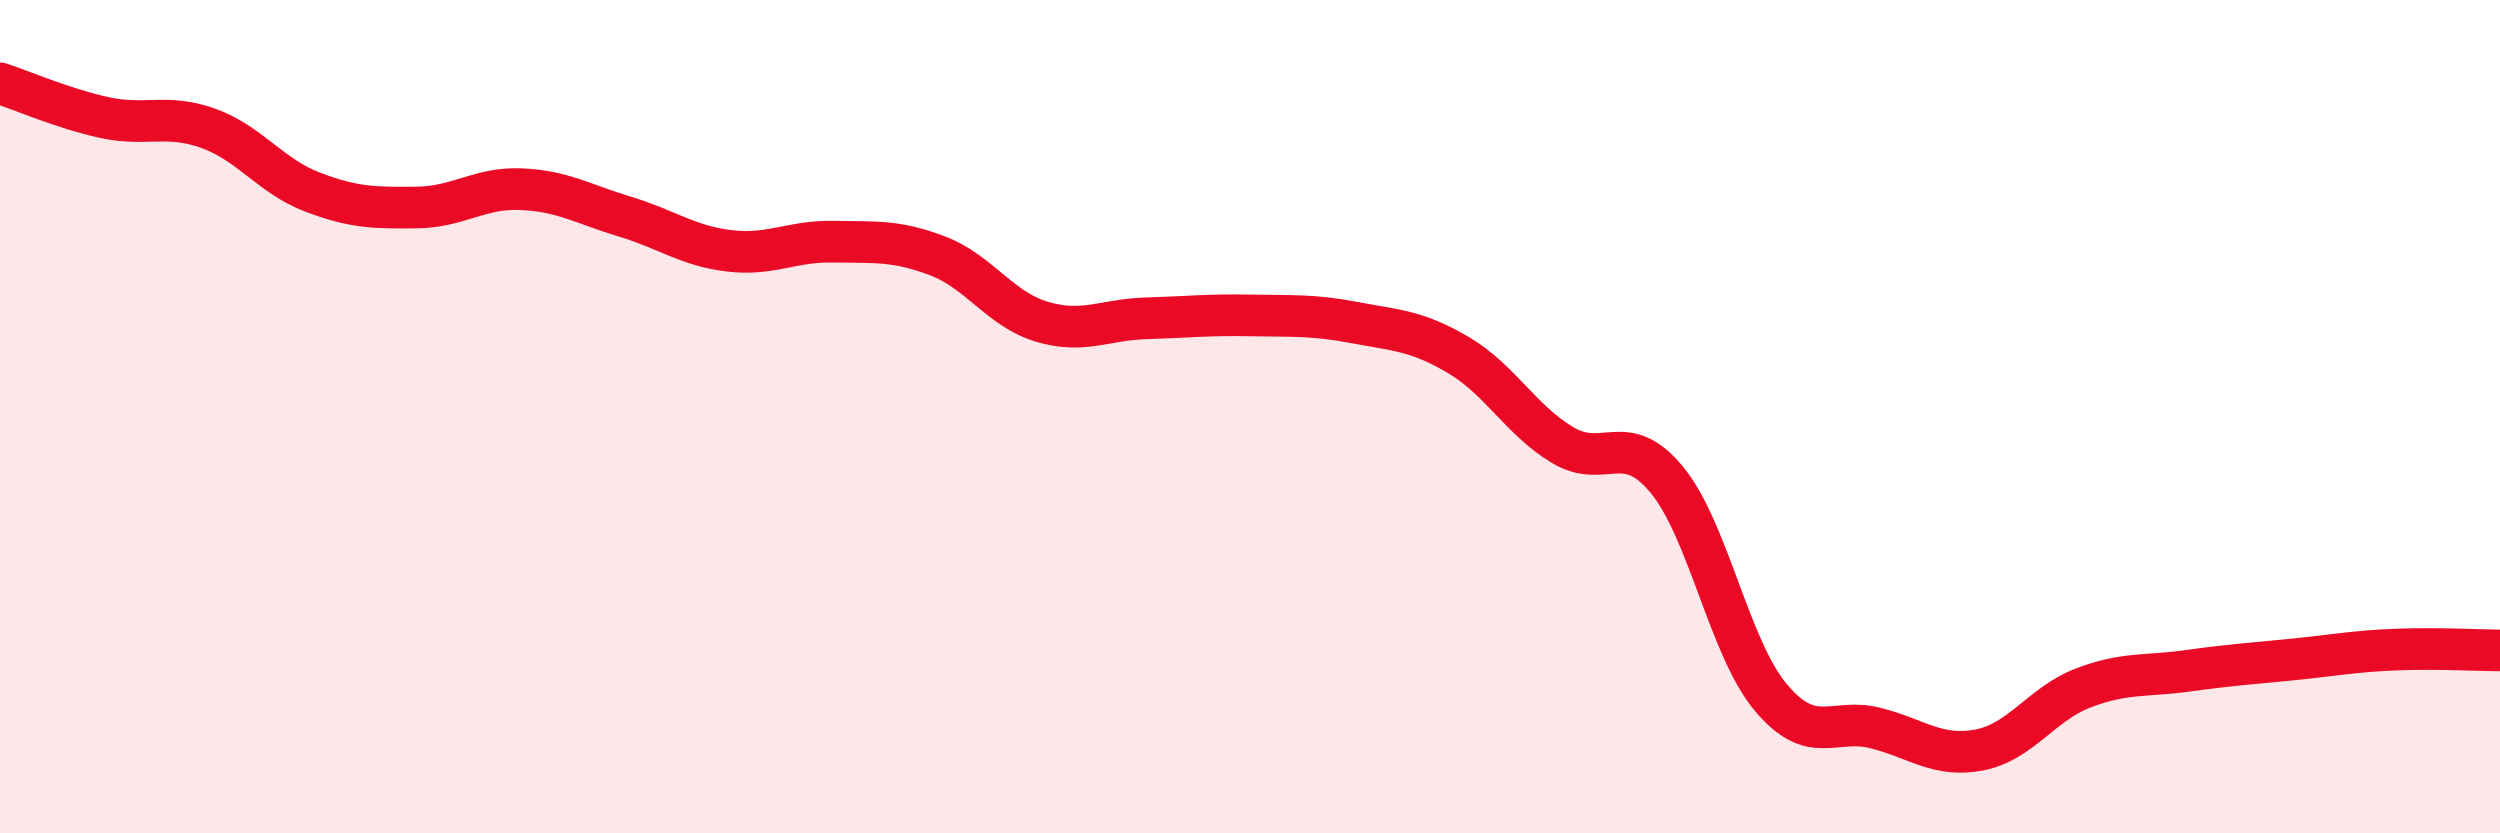
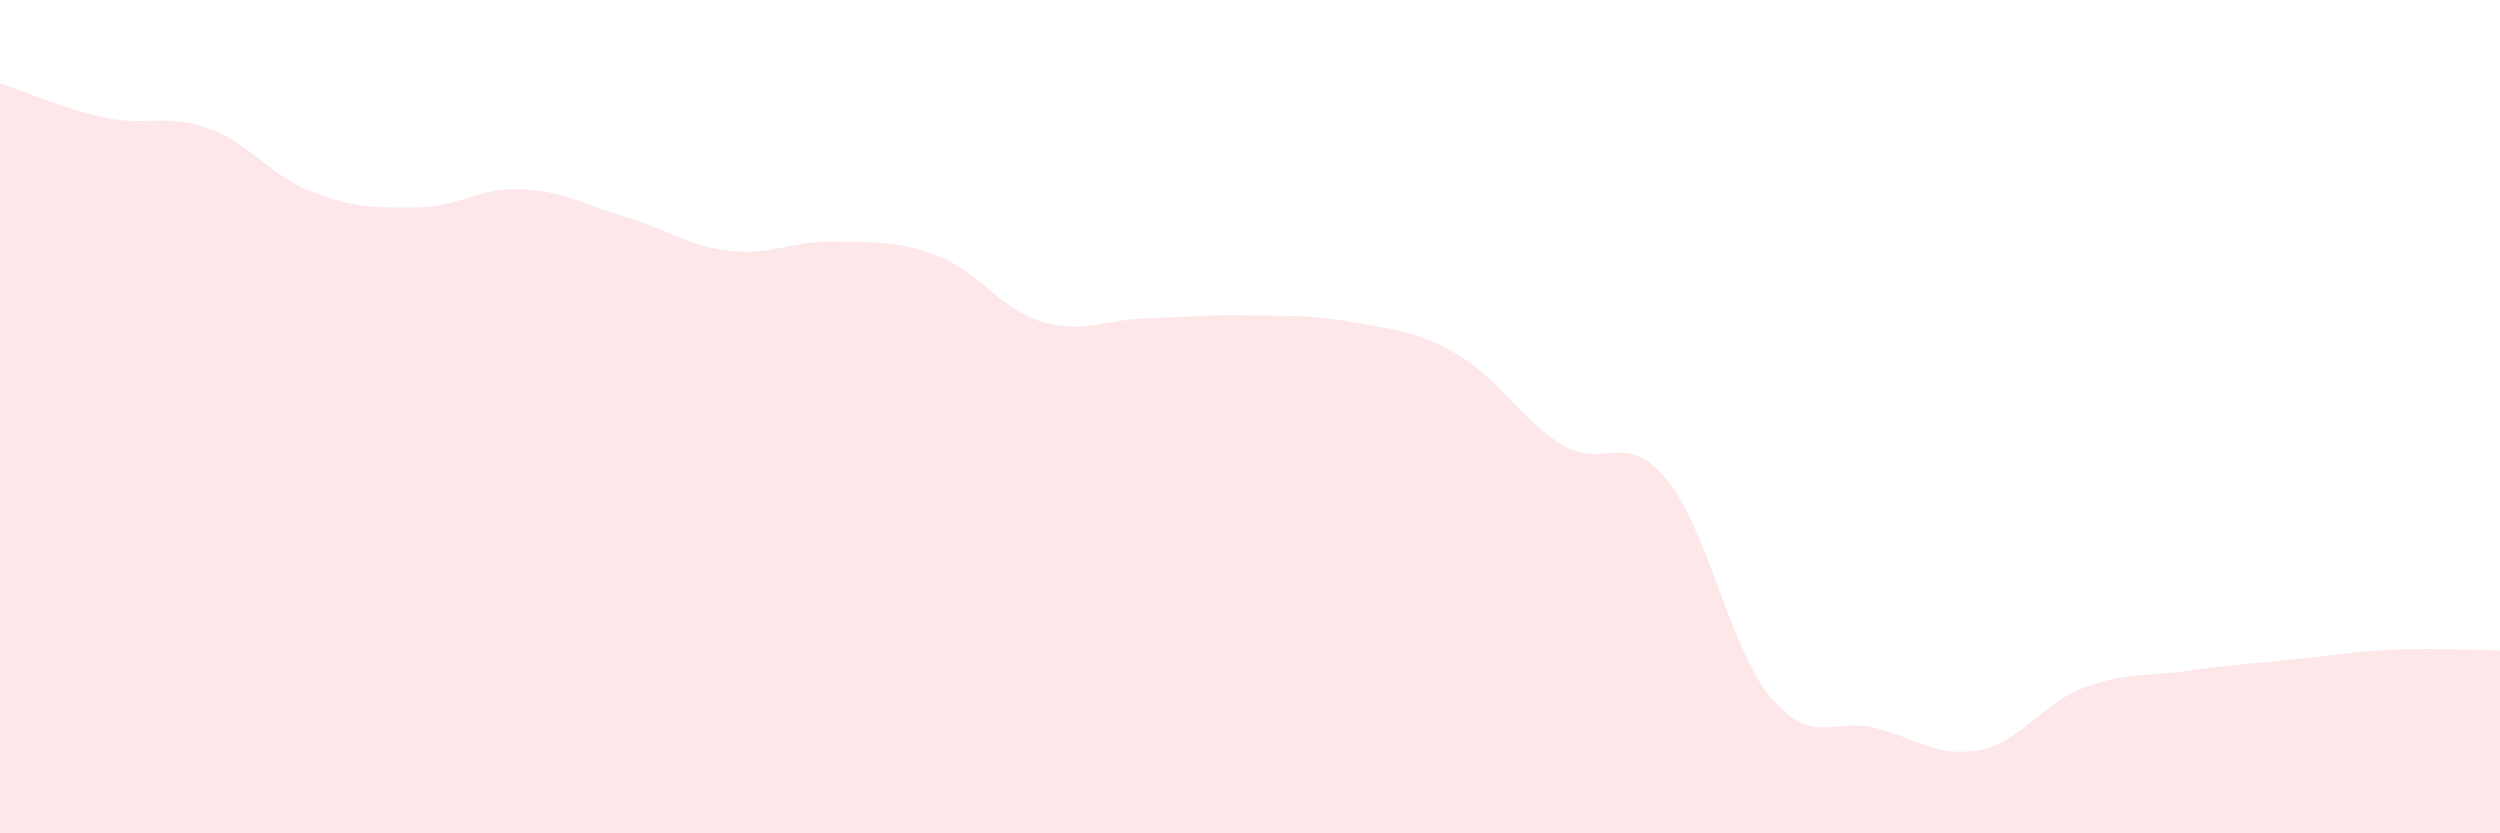
<svg xmlns="http://www.w3.org/2000/svg" width="60" height="20" viewBox="0 0 60 20">
  <path d="M 0,2 C 0.5,2.16 1.5,2.6 2.5,2.82 C 3.5,3.04 4,2.72 5,3.08 C 6,3.44 6.5,4.23 7.5,4.61 C 8.5,4.99 9,4.99 10,4.98 C 11,4.97 11.5,4.5 12.5,4.54 C 13.5,4.58 14,4.9 15,5.2 C 16,5.5 16.5,5.9 17.5,6.02 C 18.5,6.14 19,5.78 20,5.8 C 21,5.82 21.5,5.76 22.5,6.14 C 23.5,6.52 24,7.42 25,7.72 C 26,8.02 26.5,7.67 27.5,7.64 C 28.5,7.61 29,7.55 30,7.57 C 31,7.59 31.5,7.55 32.5,7.74 C 33.5,7.93 34,7.93 35,8.52 C 36,9.11 36.5,10.08 37.5,10.68 C 38.5,11.28 39,10.3 40,11.51 C 41,12.72 41.5,15.55 42.5,16.74 C 43.5,17.93 44,17.22 45,17.47 C 46,17.72 46.5,18.19 47.5,18 C 48.5,17.81 49,16.89 50,16.51 C 51,16.13 51.5,16.24 52.5,16.1 C 53.5,15.96 54,15.93 55,15.83 C 56,15.73 56.5,15.63 57.5,15.59 C 58.5,15.55 59.5,15.61 60,15.61L60 20L0 20Z" fill="#EB0A25" opacity="0.1" stroke-linecap="round" stroke-linejoin="round" />
-   <path d="M 0,2 C 0.5,2.16 1.5,2.6 2.5,2.82 C 3.5,3.04 4,2.72 5,3.08 C 6,3.44 6.5,4.23 7.5,4.61 C 8.5,4.99 9,4.99 10,4.98 C 11,4.97 11.5,4.5 12.5,4.54 C 13.5,4.58 14,4.9 15,5.2 C 16,5.5 16.5,5.9 17.5,6.02 C 18.5,6.14 19,5.78 20,5.8 C 21,5.82 21.5,5.76 22.5,6.14 C 23.5,6.52 24,7.42 25,7.72 C 26,8.02 26.5,7.67 27.5,7.64 C 28.5,7.61 29,7.55 30,7.57 C 31,7.59 31.5,7.55 32.5,7.74 C 33.5,7.93 34,7.93 35,8.52 C 36,9.11 36.5,10.08 37.5,10.68 C 38.5,11.28 39,10.3 40,11.51 C 41,12.72 41.5,15.55 42.5,16.74 C 43.5,17.93 44,17.22 45,17.47 C 46,17.72 46.5,18.19 47.5,18 C 48.5,17.81 49,16.89 50,16.51 C 51,16.13 51.5,16.24 52.5,16.1 C 53.5,15.96 54,15.93 55,15.83 C 56,15.73 56.5,15.63 57.5,15.59 C 58.5,15.55 59.5,15.61 60,15.61" stroke="#EB0A25" stroke-width="1" fill="none" stroke-linecap="round" stroke-linejoin="round" />
</svg>